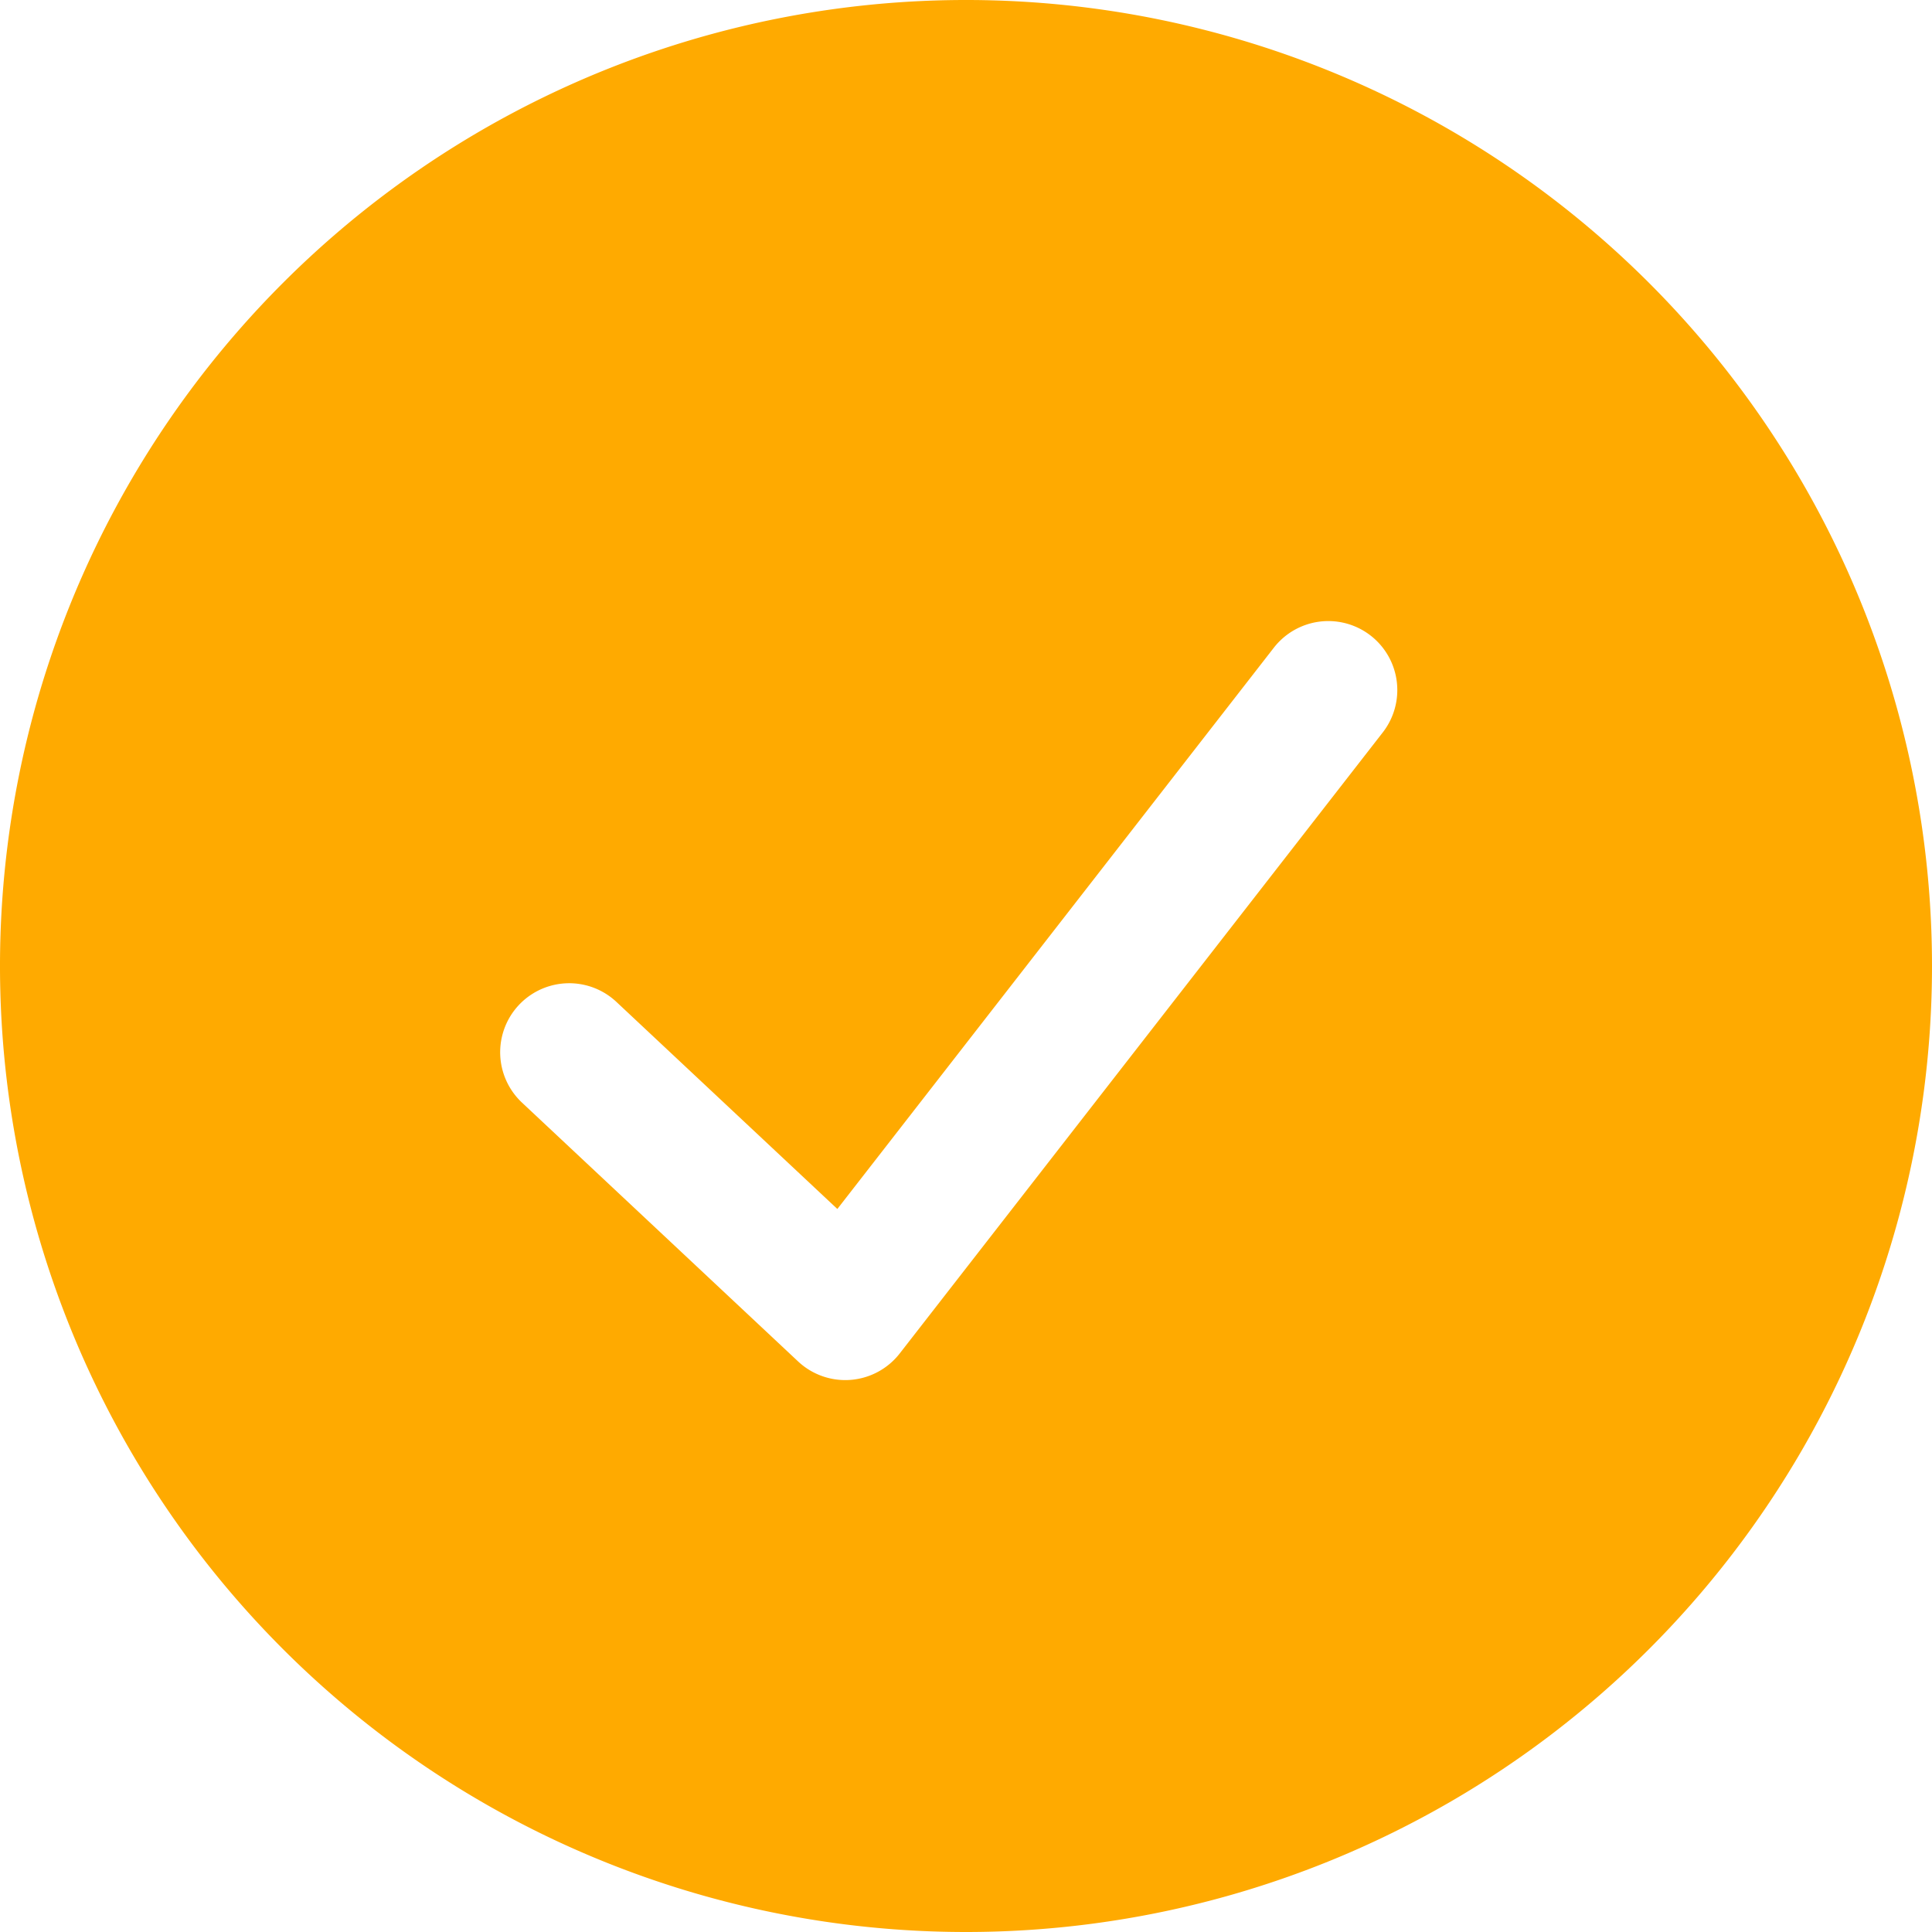
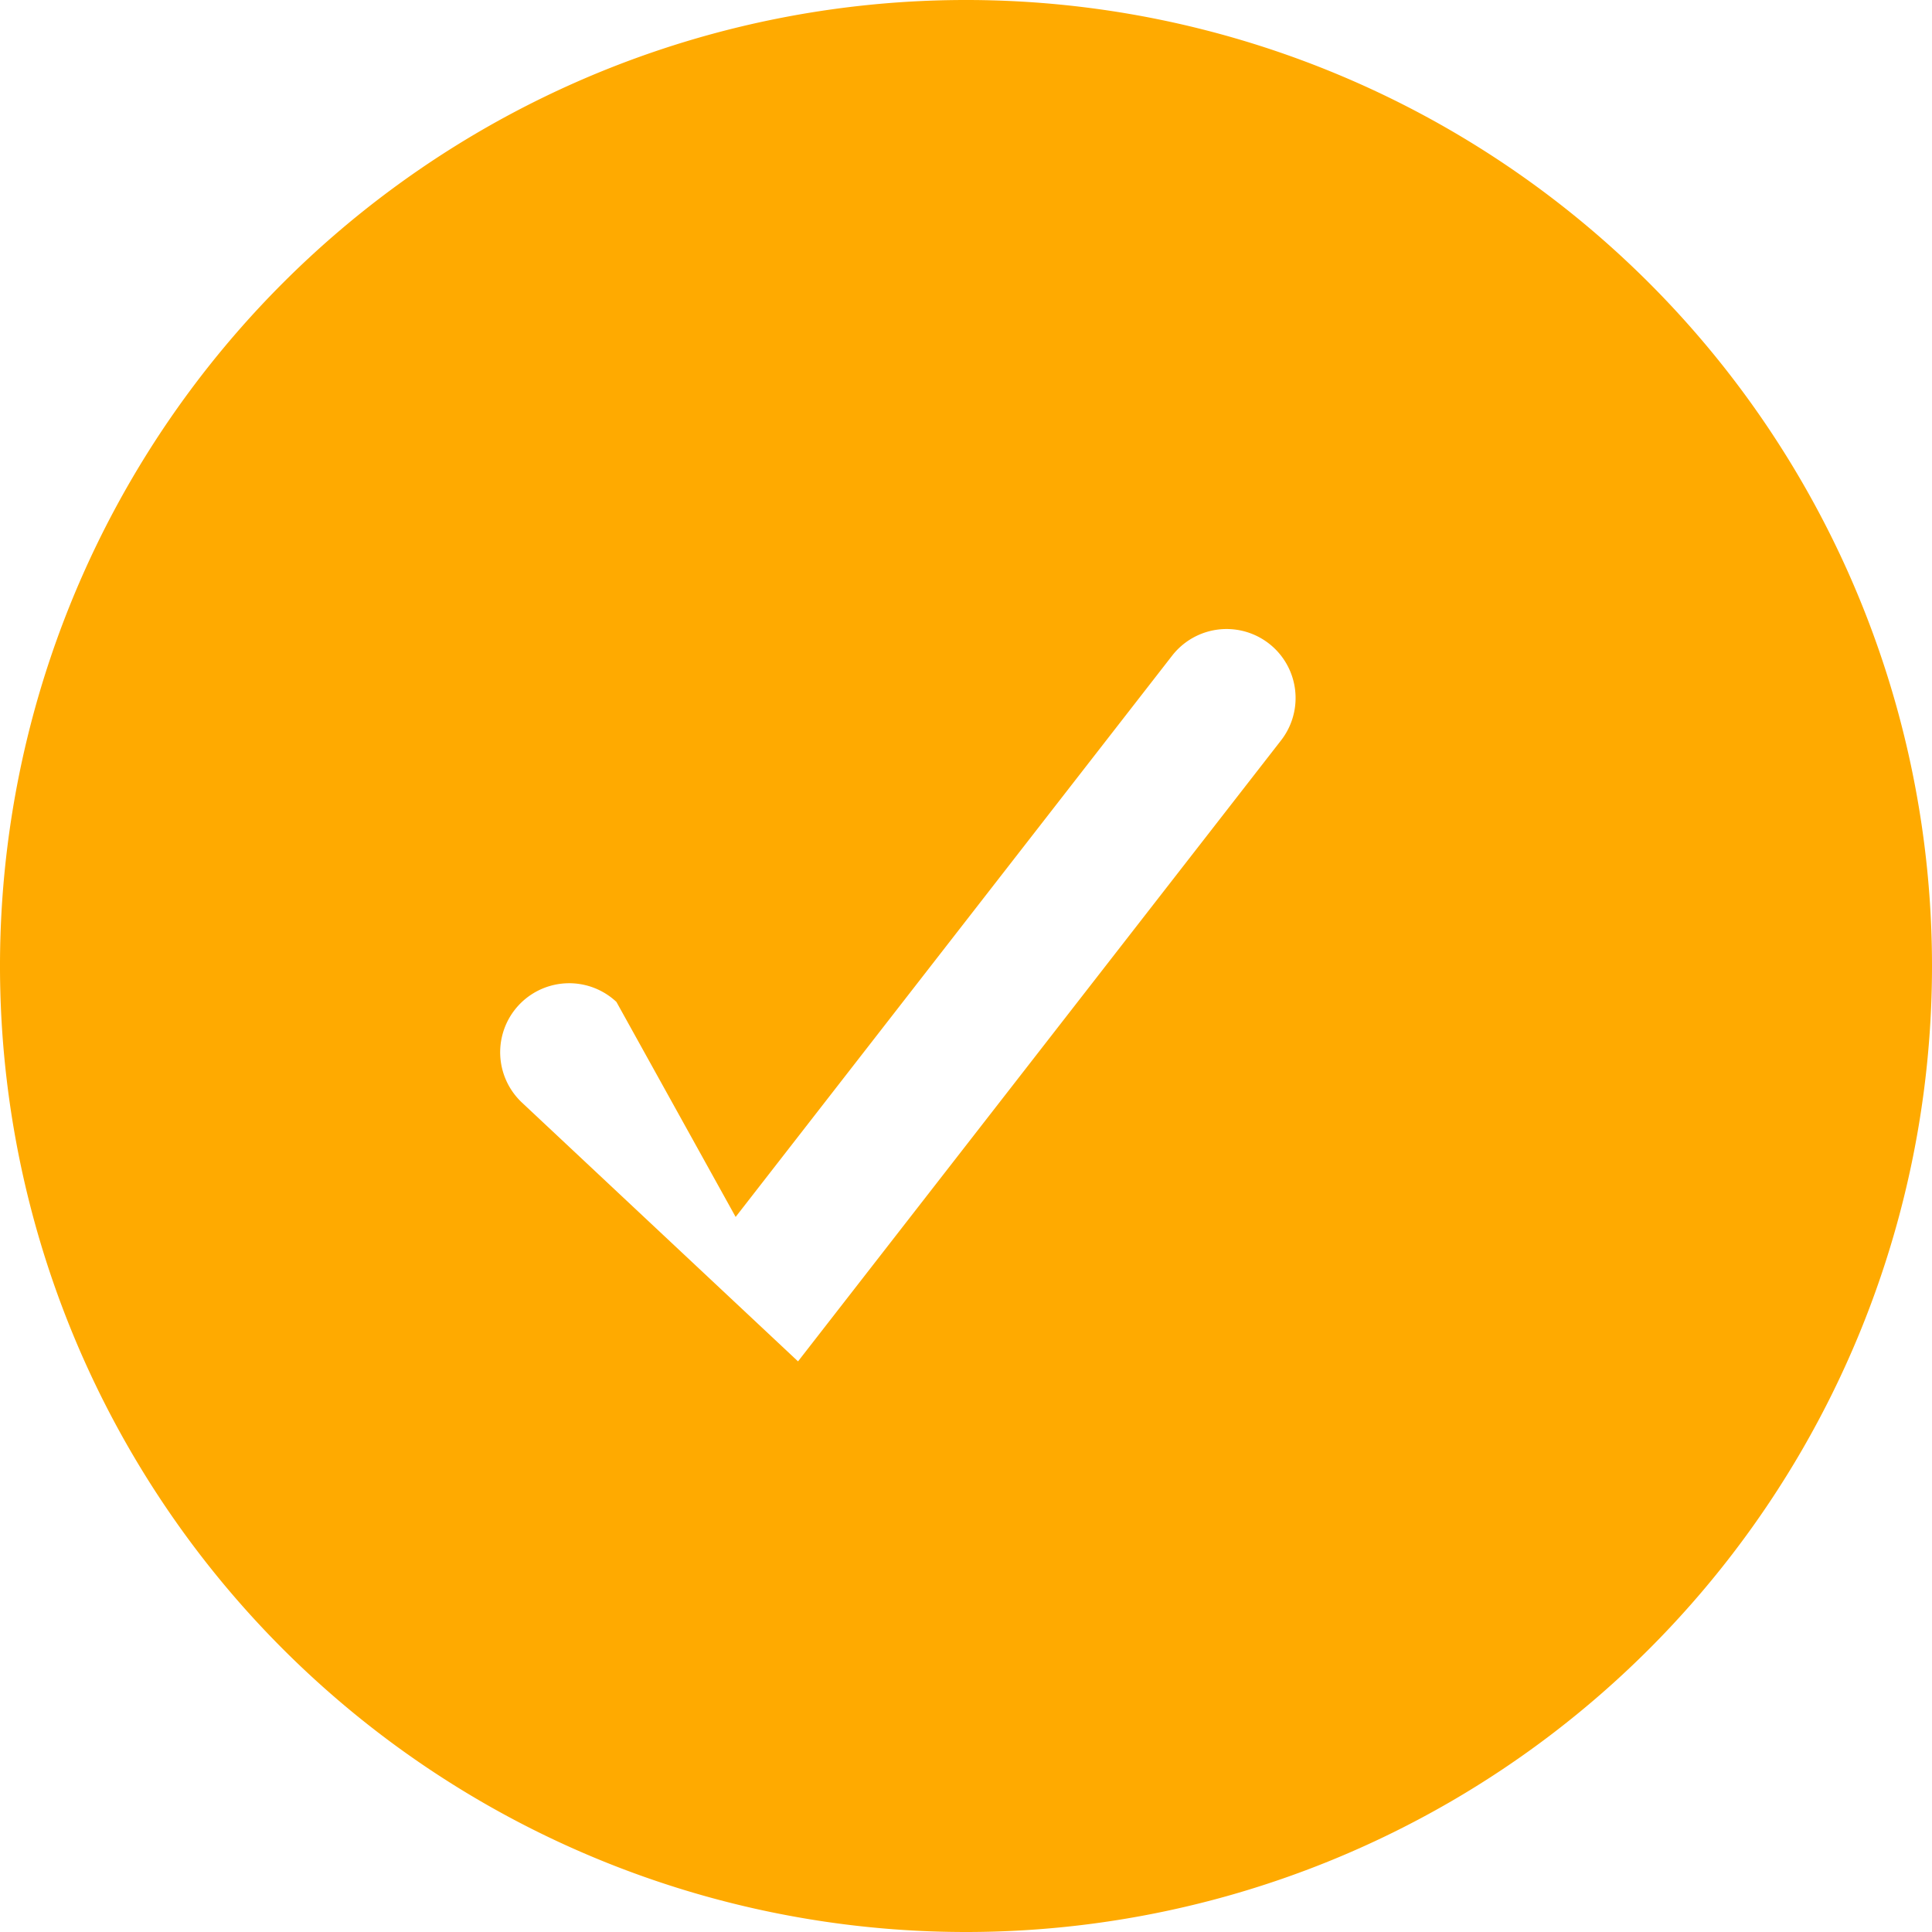
<svg xmlns="http://www.w3.org/2000/svg" width="17" height="17" viewBox="0 0 17 17">
  <g id="noun-tick-1308426" transform="translate(-22 -22)">
    <g id="Group_96" data-name="Group 96" transform="translate(22 22)">
      <g id="Group_95" data-name="Group 95">
-         <path id="Path_79" data-name="Path 79" d="M30.5,39A8.5,8.5,0,1,1,39,30.5,8.5,8.5,0,0,1,30.5,39Zm-3.076-8.184a.607.607,0,0,0-.831.886l2.429,2.277a.607.607,0,0,0,.895-.07l4.25-5.464a.607.607,0,0,0-.958-.746l-3.841,4.939Z" transform="translate(-22 -22)" fill="#fa0" />
+         <path id="Path_79" data-name="Path 79" d="M30.5,39A8.5,8.5,0,1,1,39,30.5,8.5,8.5,0,0,1,30.5,39Zm-3.076-8.184a.607.607,0,0,0-.831.886l2.429,2.277l4.25-5.464a.607.607,0,0,0-.958-.746l-3.841,4.939Z" transform="translate(-22 -22)" fill="#fa0" />
      </g>
    </g>
  </g>
</svg>